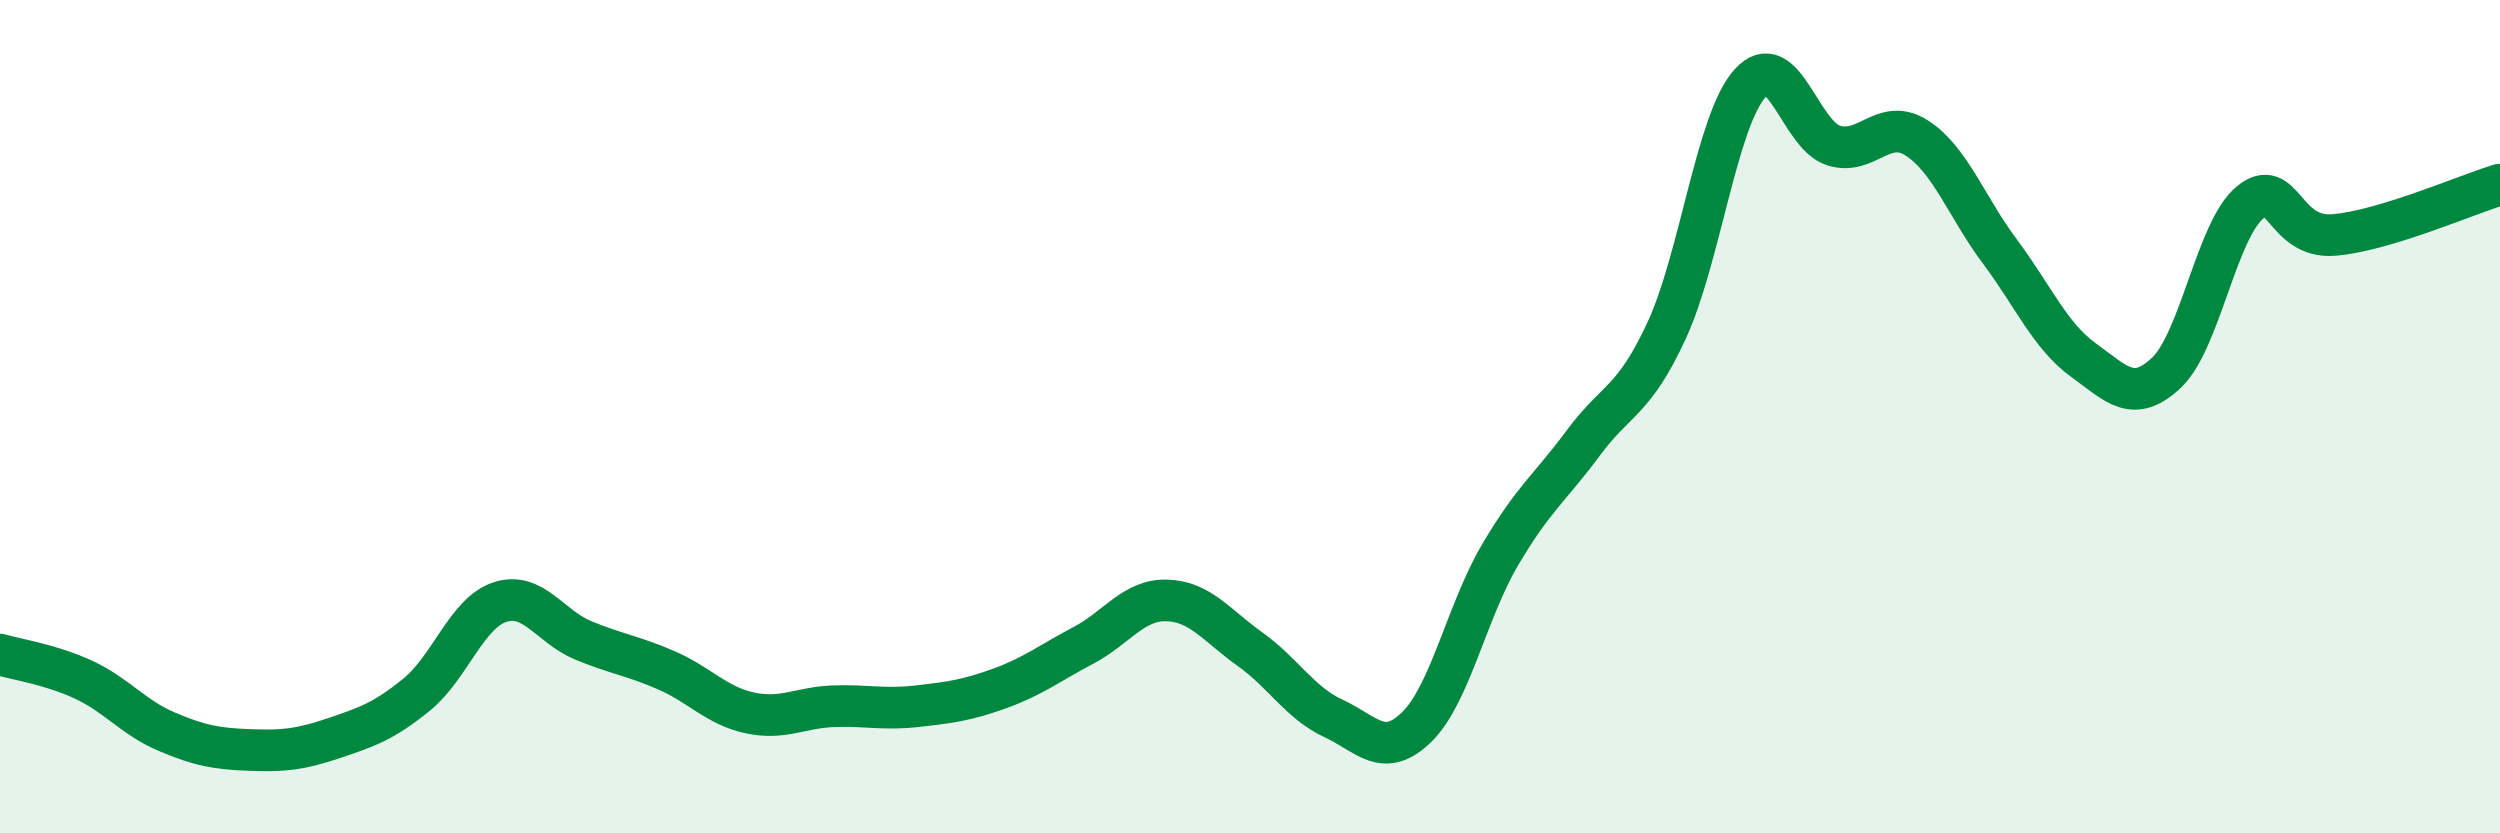
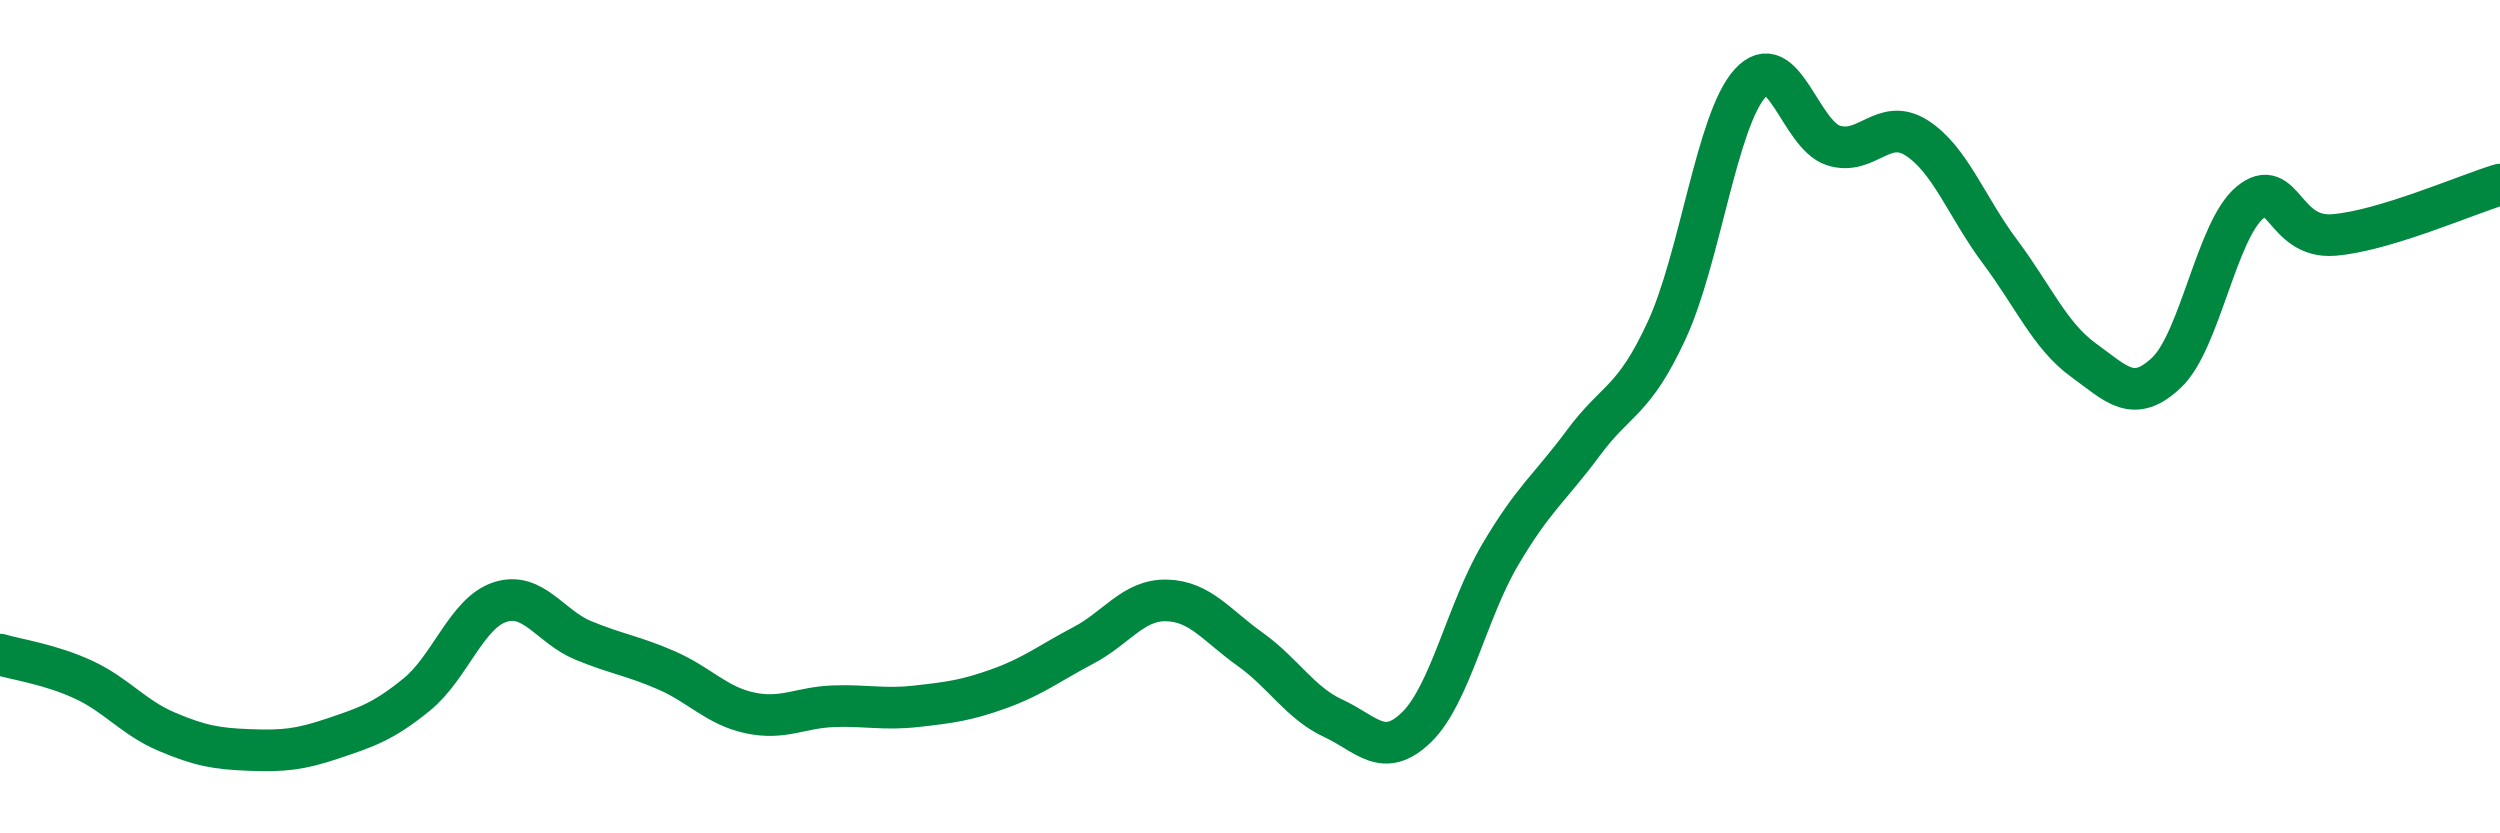
<svg xmlns="http://www.w3.org/2000/svg" width="60" height="20" viewBox="0 0 60 20">
-   <path d="M 0,15.71 C 0.4,15.83 1.2,15.94 2,16.31 C 2.8,16.68 3.2,17.22 4,17.56 C 4.8,17.9 5.2,17.97 6,18 C 6.8,18.03 7.2,17.99 8,17.72 C 8.8,17.45 9.2,17.32 10,16.67 C 10.8,16.02 11.2,14.71 12,14.45 C 12.8,14.19 13.2,15.04 14,15.37 C 14.8,15.7 15.2,15.74 16,16.09 C 16.8,16.44 17.2,16.94 18,17.11 C 18.8,17.28 19.2,16.98 20,16.95 C 20.8,16.92 21.2,17.04 22,16.95 C 22.8,16.86 23.2,16.81 24,16.52 C 24.8,16.23 25.2,15.91 26,15.49 C 26.8,15.07 27.2,14.39 28,14.41 C 28.8,14.43 29.2,15.01 30,15.58 C 30.8,16.15 31.2,16.87 32,17.24 C 32.8,17.61 33.2,18.23 34,17.45 C 34.8,16.67 35.2,14.68 36,13.32 C 36.8,11.96 37.2,11.71 38,10.63 C 38.8,9.55 39.2,9.66 40,7.93 C 40.8,6.2 41.2,2.89 42,2 C 42.8,1.11 43.2,3.23 44,3.49 C 44.8,3.75 45.2,2.8 46,3.31 C 46.8,3.82 47.2,4.97 48,6.04 C 48.8,7.11 49.2,8.06 50,8.64 C 50.8,9.22 51.2,9.7 52,8.94 C 52.8,8.18 53.2,5.52 54,4.86 C 54.8,4.2 54.8,5.73 56,5.64 C 57.2,5.55 59.2,4.67 60,4.43L60 20L0 20Z" fill="#008740" opacity="0.1" stroke-linecap="round" stroke-linejoin="round" />
  <path d="M 0,15.71 C 0.4,15.83 1.2,15.94 2,16.31 C 2.8,16.68 3.2,17.22 4,17.56 C 4.8,17.9 5.2,17.97 6,18 C 6.8,18.03 7.2,17.99 8,17.72 C 8.8,17.45 9.2,17.32 10,16.67 C 10.8,16.02 11.2,14.71 12,14.45 C 12.8,14.19 13.2,15.04 14,15.37 C 14.8,15.7 15.2,15.74 16,16.09 C 16.8,16.44 17.2,16.94 18,17.11 C 18.8,17.28 19.2,16.98 20,16.95 C 20.8,16.92 21.2,17.04 22,16.95 C 22.8,16.86 23.2,16.81 24,16.52 C 24.8,16.23 25.2,15.91 26,15.49 C 26.8,15.07 27.2,14.39 28,14.41 C 28.8,14.43 29.2,15.01 30,15.58 C 30.8,16.15 31.2,16.87 32,17.24 C 32.8,17.61 33.2,18.23 34,17.45 C 34.8,16.67 35.2,14.68 36,13.32 C 36.8,11.96 37.2,11.71 38,10.63 C 38.8,9.55 39.2,9.66 40,7.93 C 40.8,6.2 41.2,2.89 42,2 C 42.8,1.11 43.2,3.23 44,3.49 C 44.8,3.75 45.2,2.8 46,3.31 C 46.8,3.82 47.2,4.97 48,6.04 C 48.8,7.11 49.2,8.06 50,8.64 C 50.8,9.22 51.2,9.7 52,8.94 C 52.8,8.18 53.2,5.52 54,4.86 C 54.8,4.2 54.8,5.73 56,5.64 C 57.2,5.55 59.2,4.67 60,4.43" stroke="#008740" stroke-width="1" fill="none" stroke-linecap="round" stroke-linejoin="round" />
</svg>